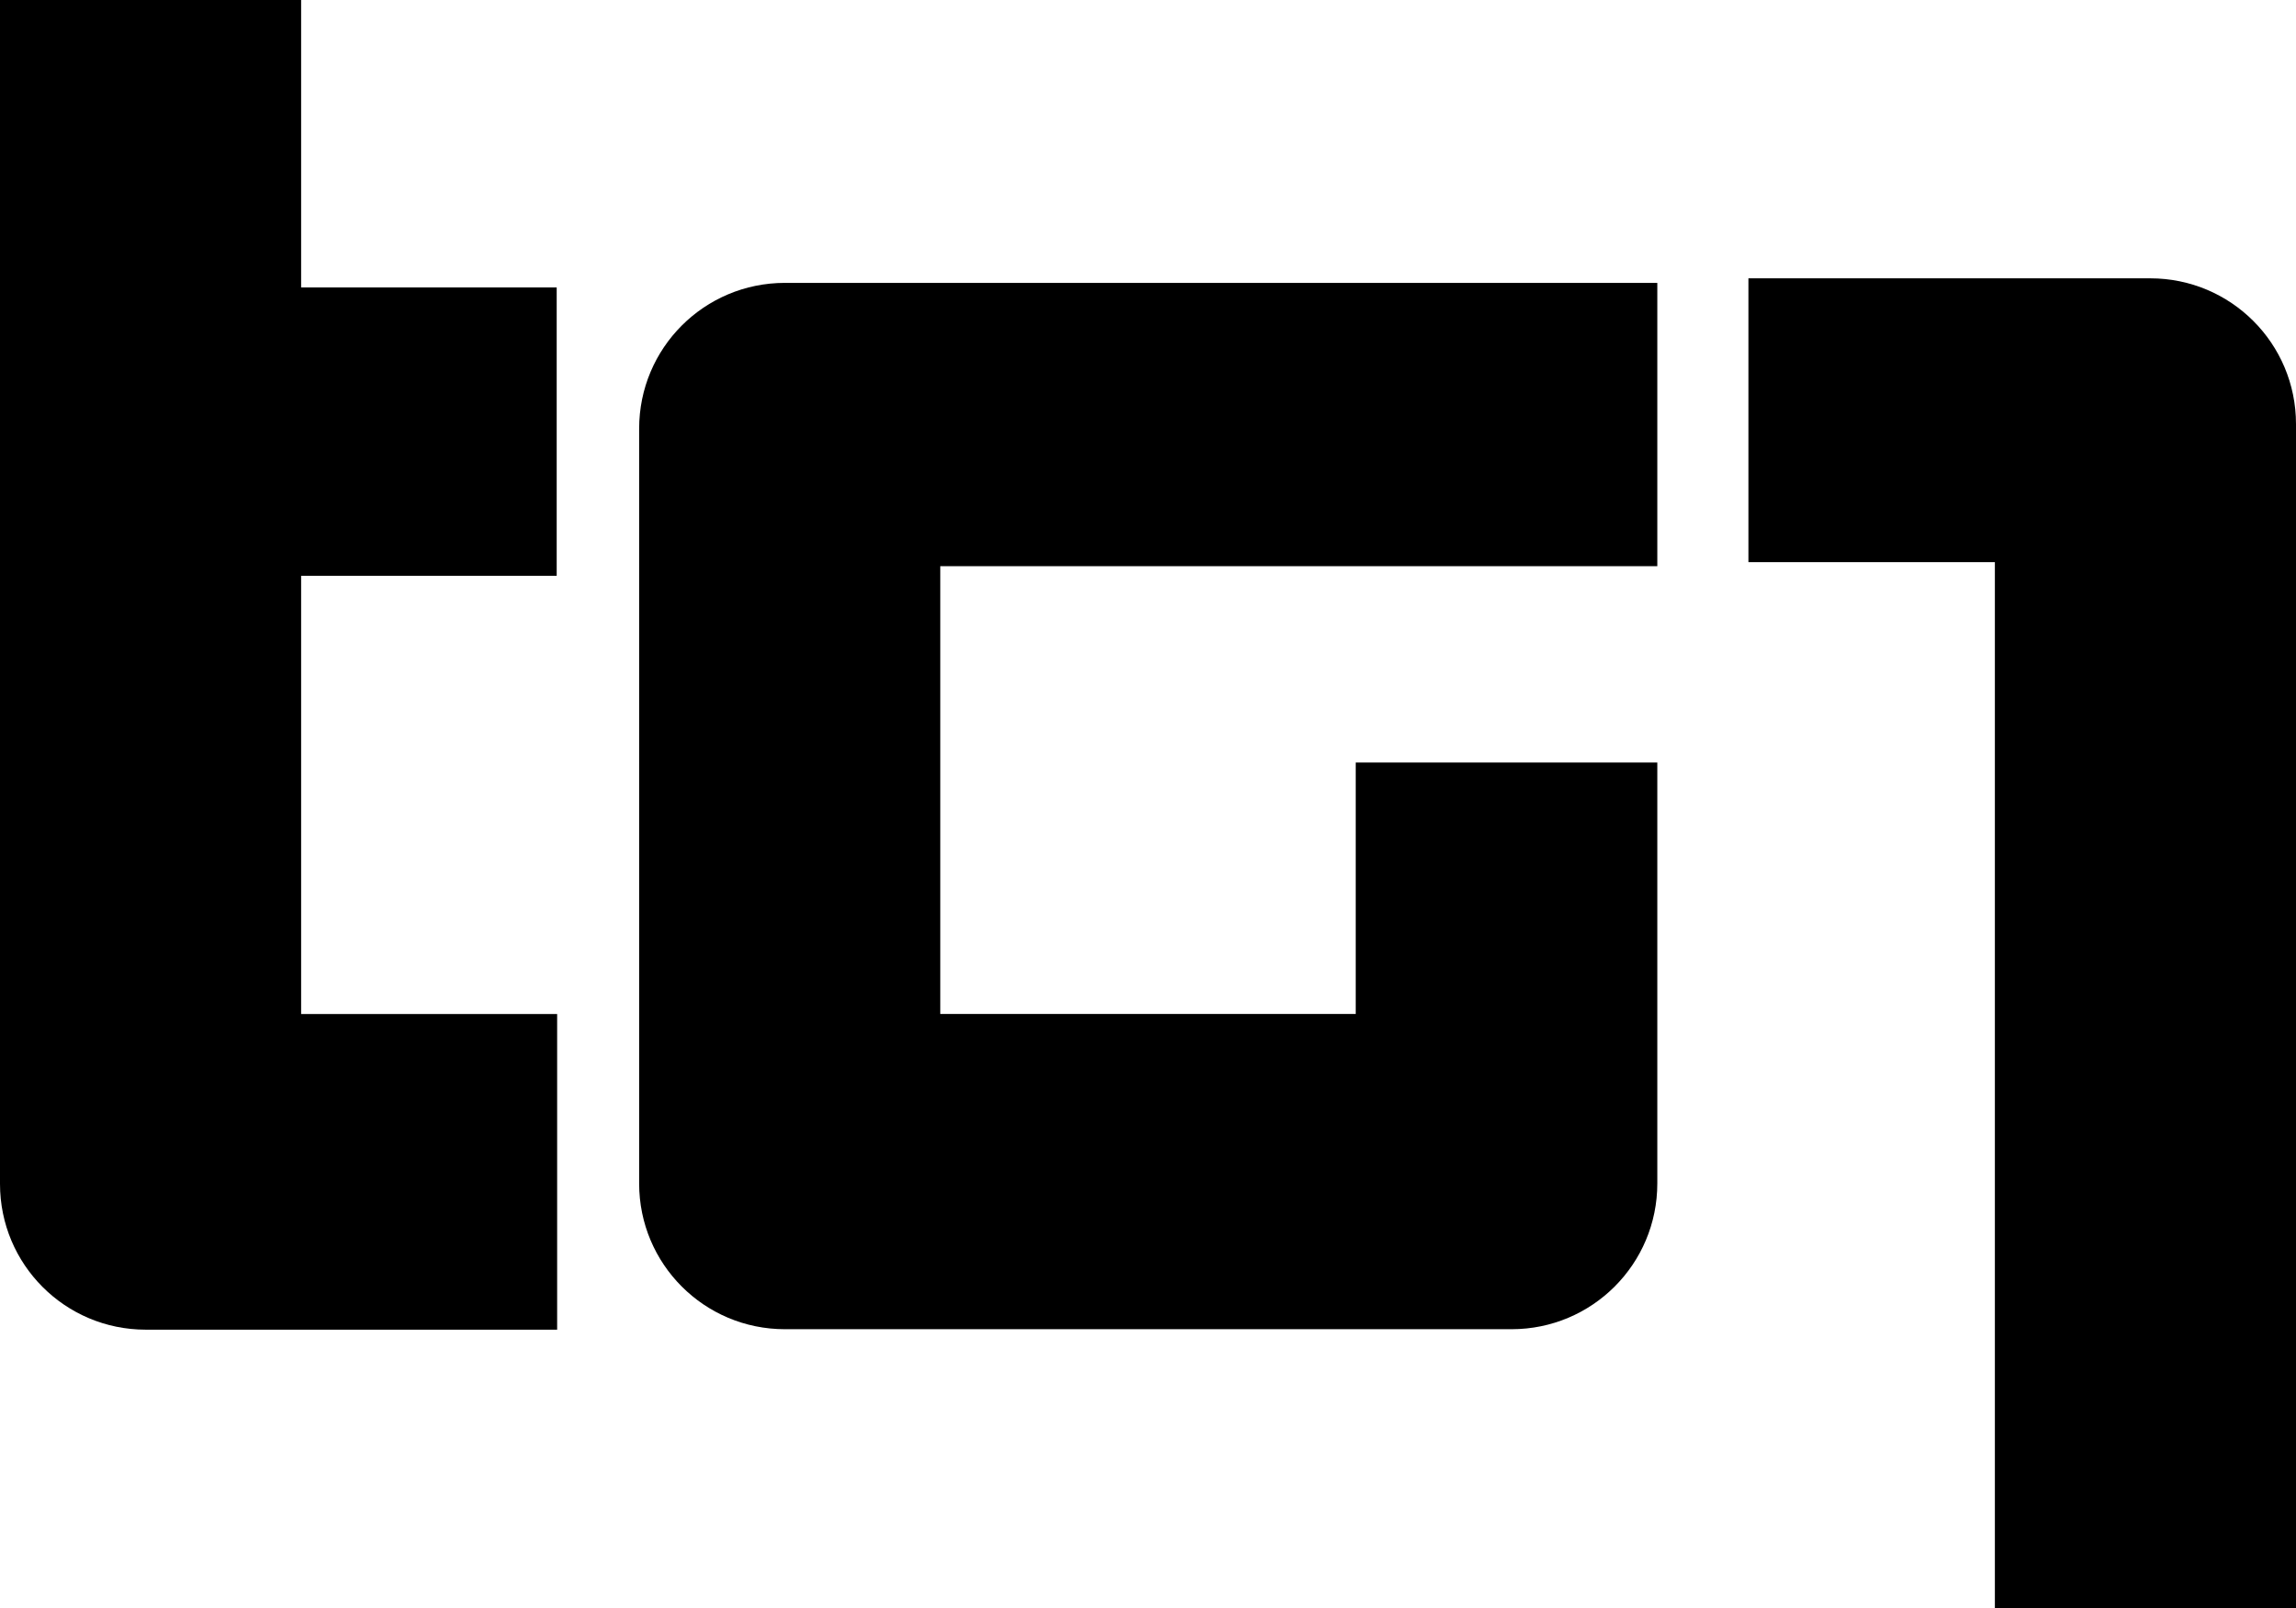
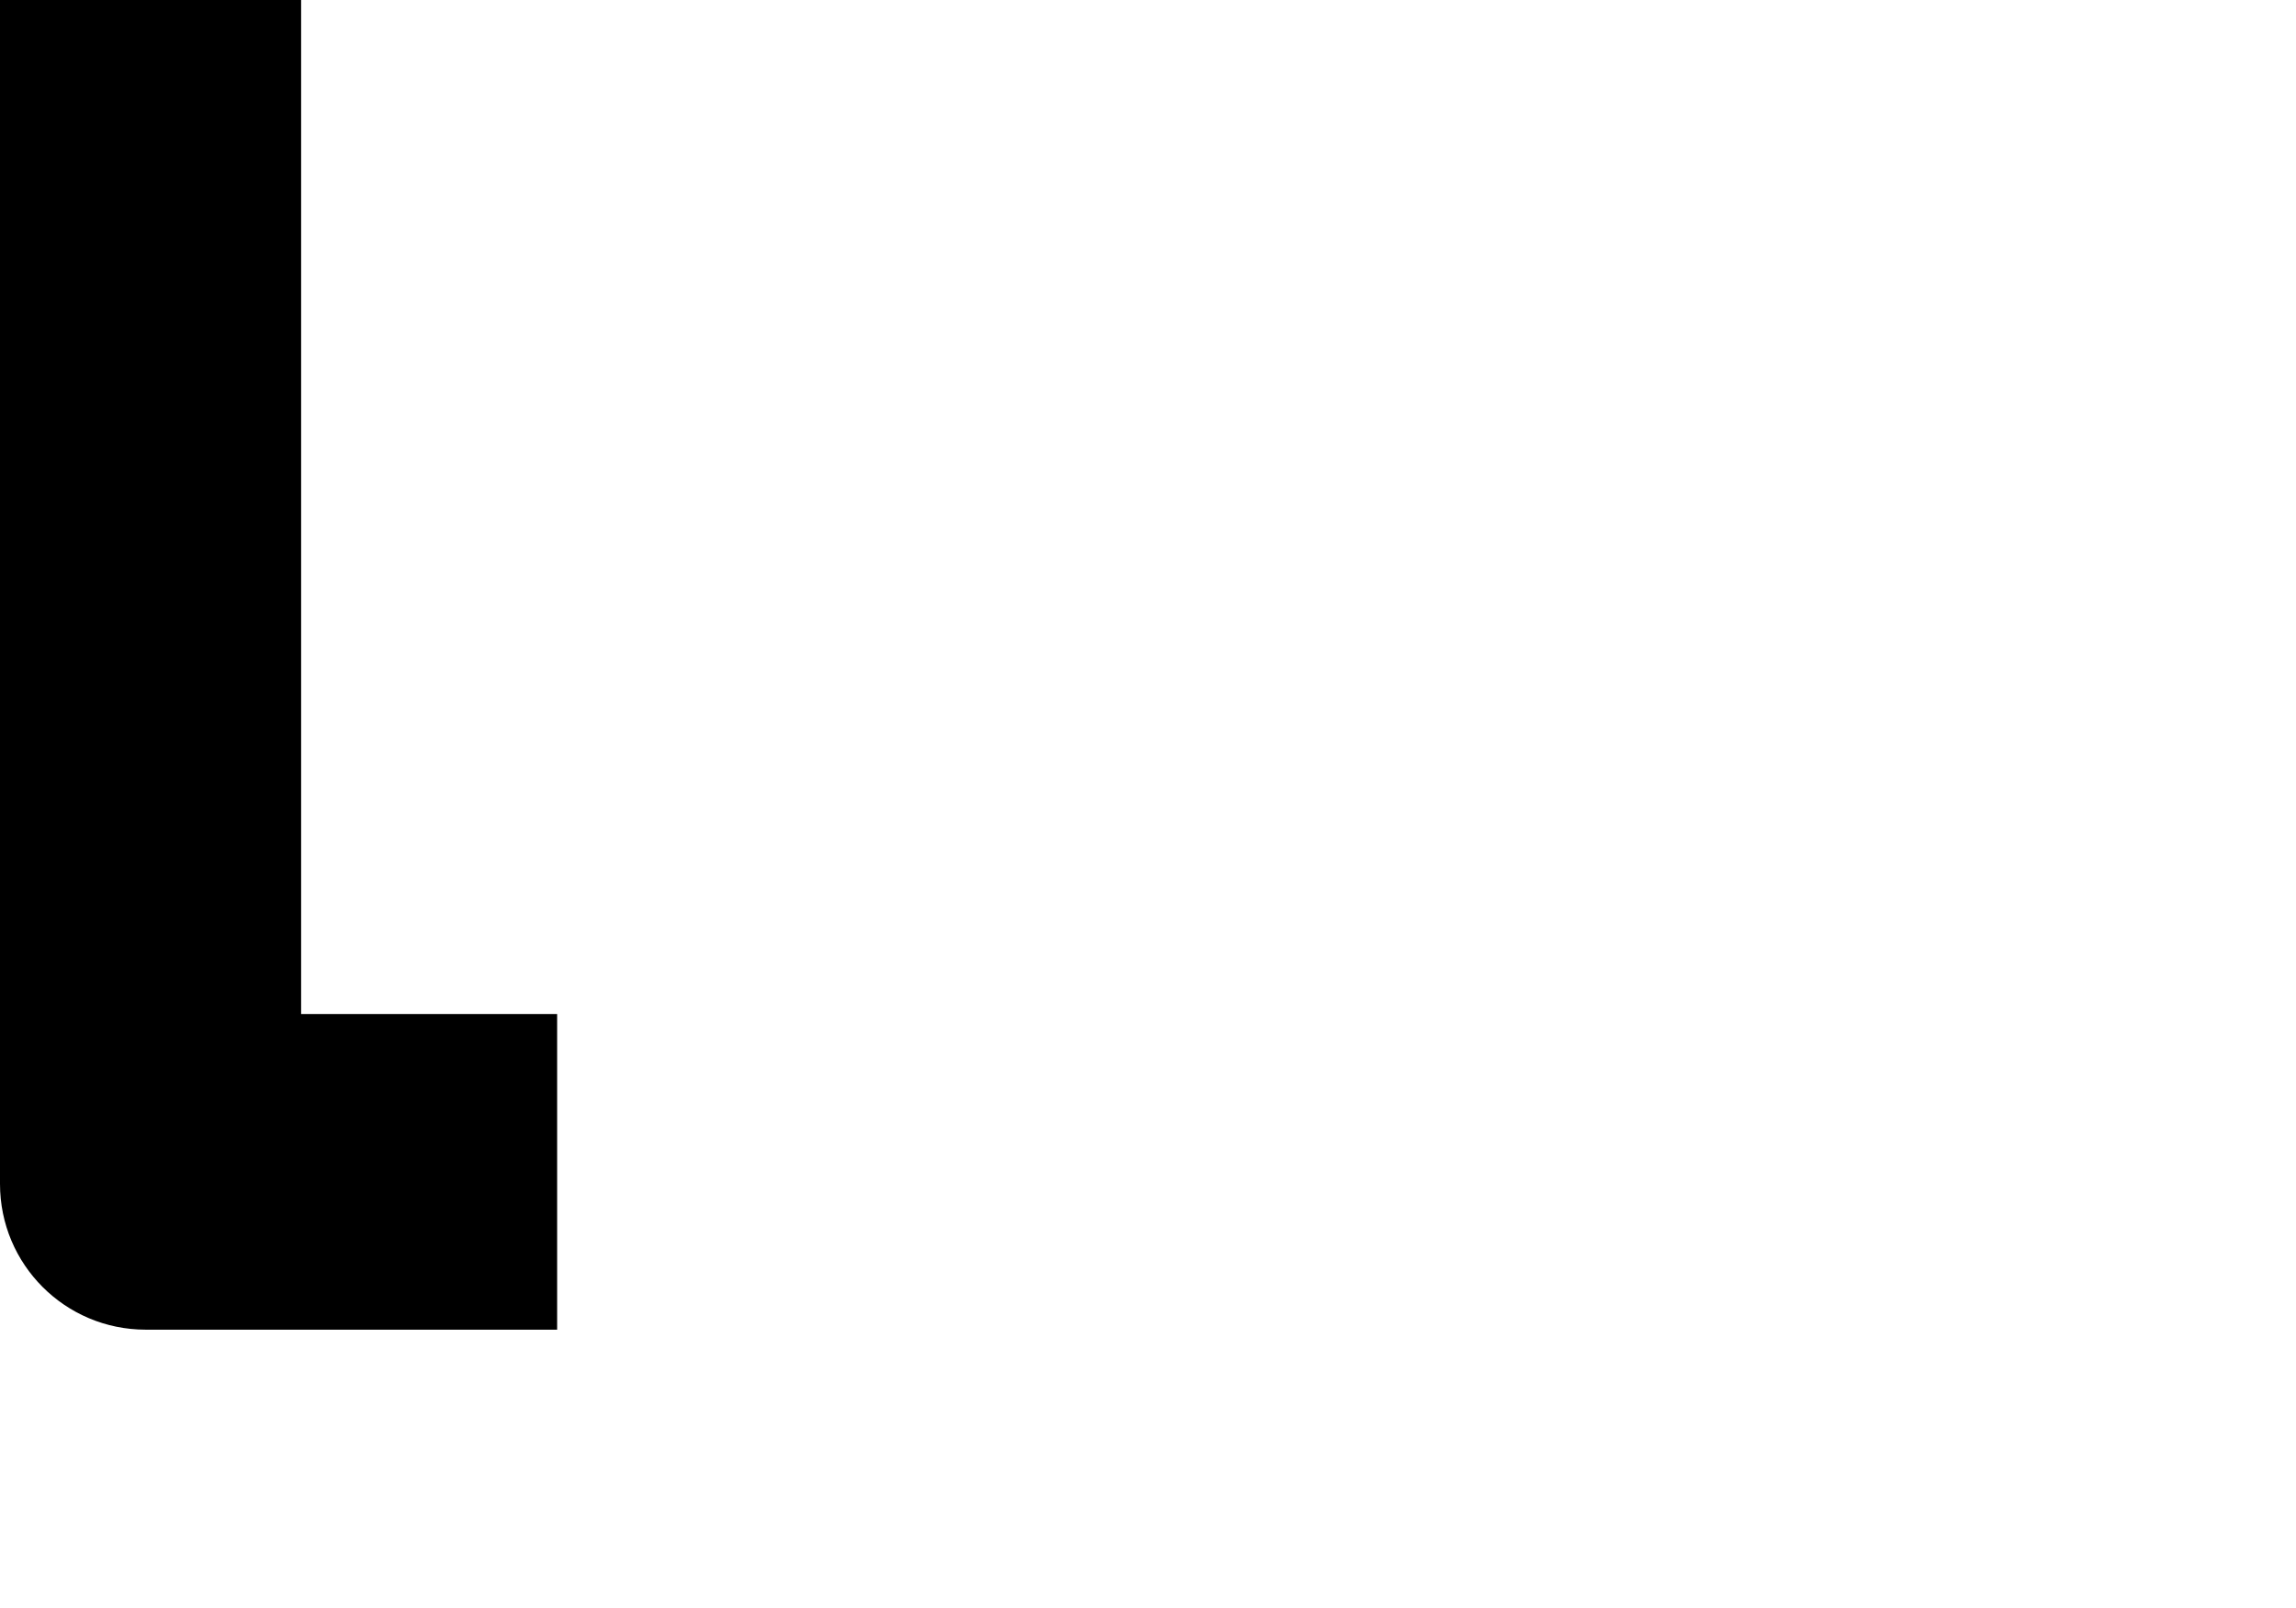
<svg xmlns="http://www.w3.org/2000/svg" version="1.1" id="Livello_1" x="0px" y="0px" viewBox="0 0 504 353" style="enable-background:new 0 0 504 353;" xml:space="preserve">
-   <path d="M383.8,61.1H472c17.7,0,32,14.3,32,32V353h-66.1V123.4h-54.1" />
-   <path d="M66.1,0v63.1h56.1v63.3H66.1v96.2h55.8c0,0,0.2,0,0.4,0v69.3H32c-17.7,0-32-14.3-32-32V0H66.1" />
-   <path d="M363.8,62.1c0,8,0,62.2,0,62.2H206.4v98.3h91.2c0,0,0-44.7,0-55.2c11,0,55.2,0,66.2,0c0,15.5,0,60.2,0,92.4  c0,17.7-14.3,32-32,32c-42.5,0-117,0-159.5,0c-17.7,0-32-14.3-32-32V94.1c0-17.7,14.3-32,32-32c26.6,0,53.2,0,79.8,0  C289.3,62.1,326.5,62.1,363.8,62.1" />
+   <path d="M66.1,0v63.1v63.3H66.1v96.2h55.8c0,0,0.2,0,0.4,0v69.3H32c-17.7,0-32-14.3-32-32V0H66.1" />
</svg>